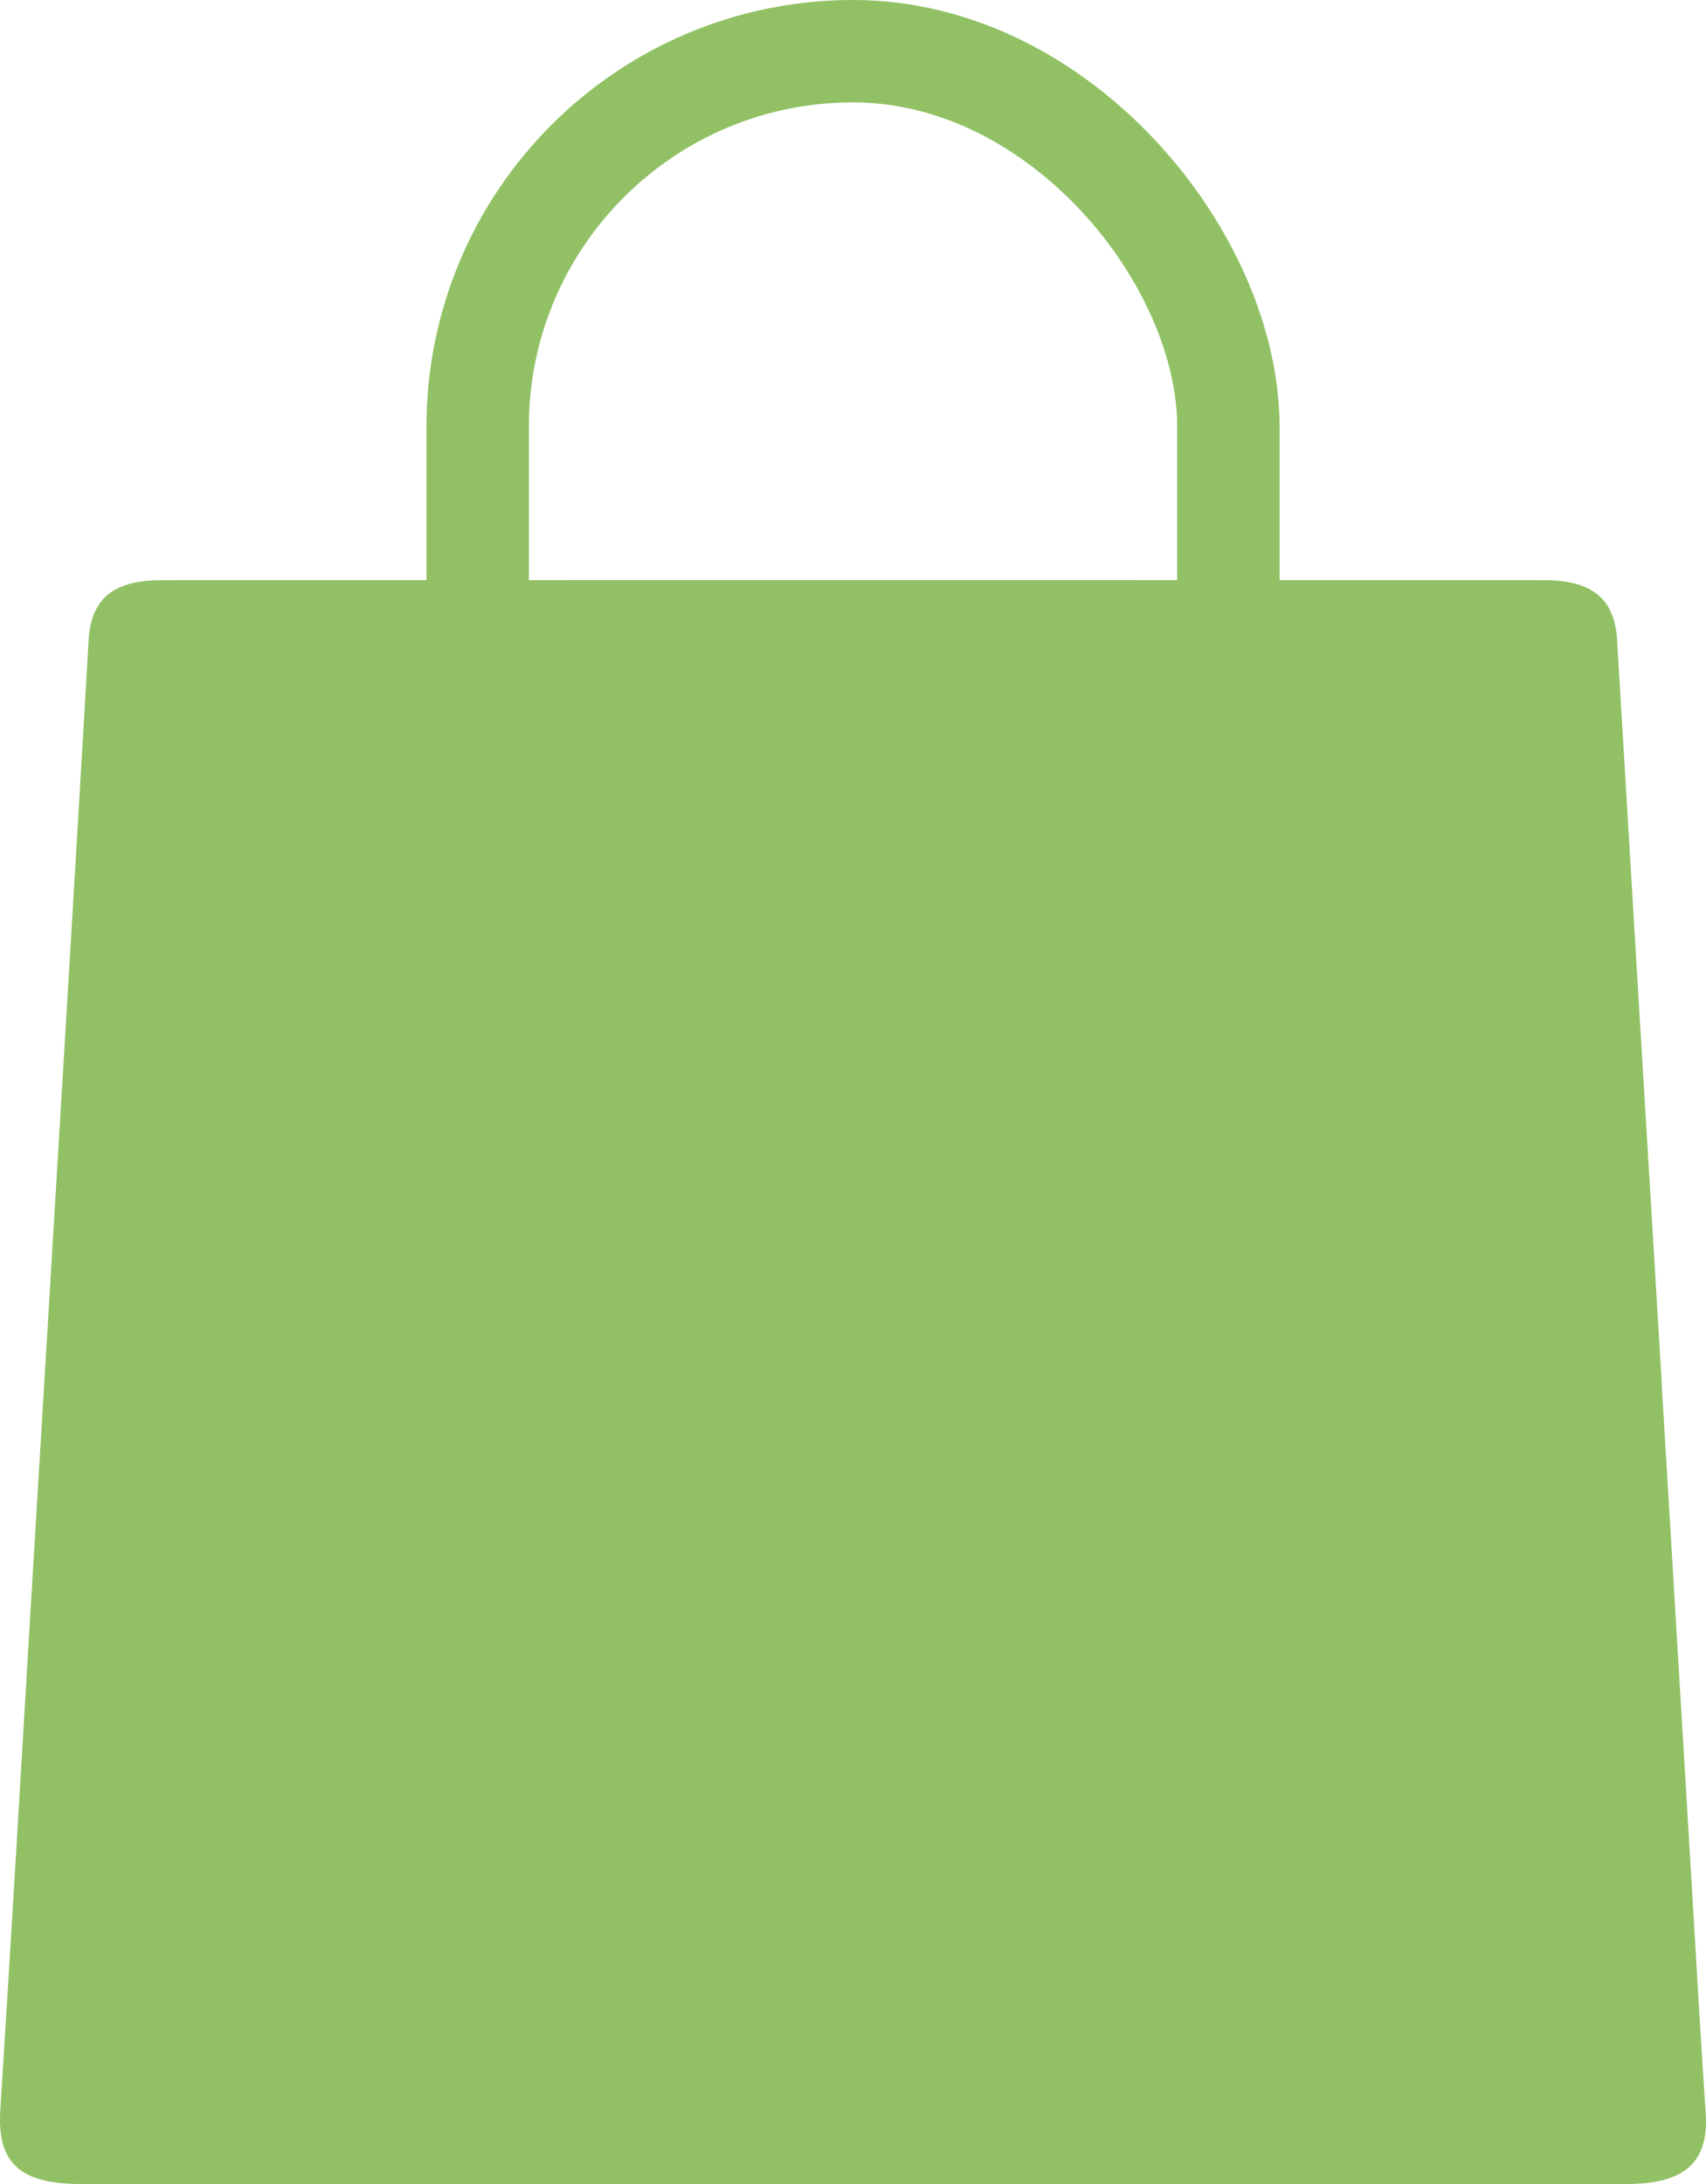
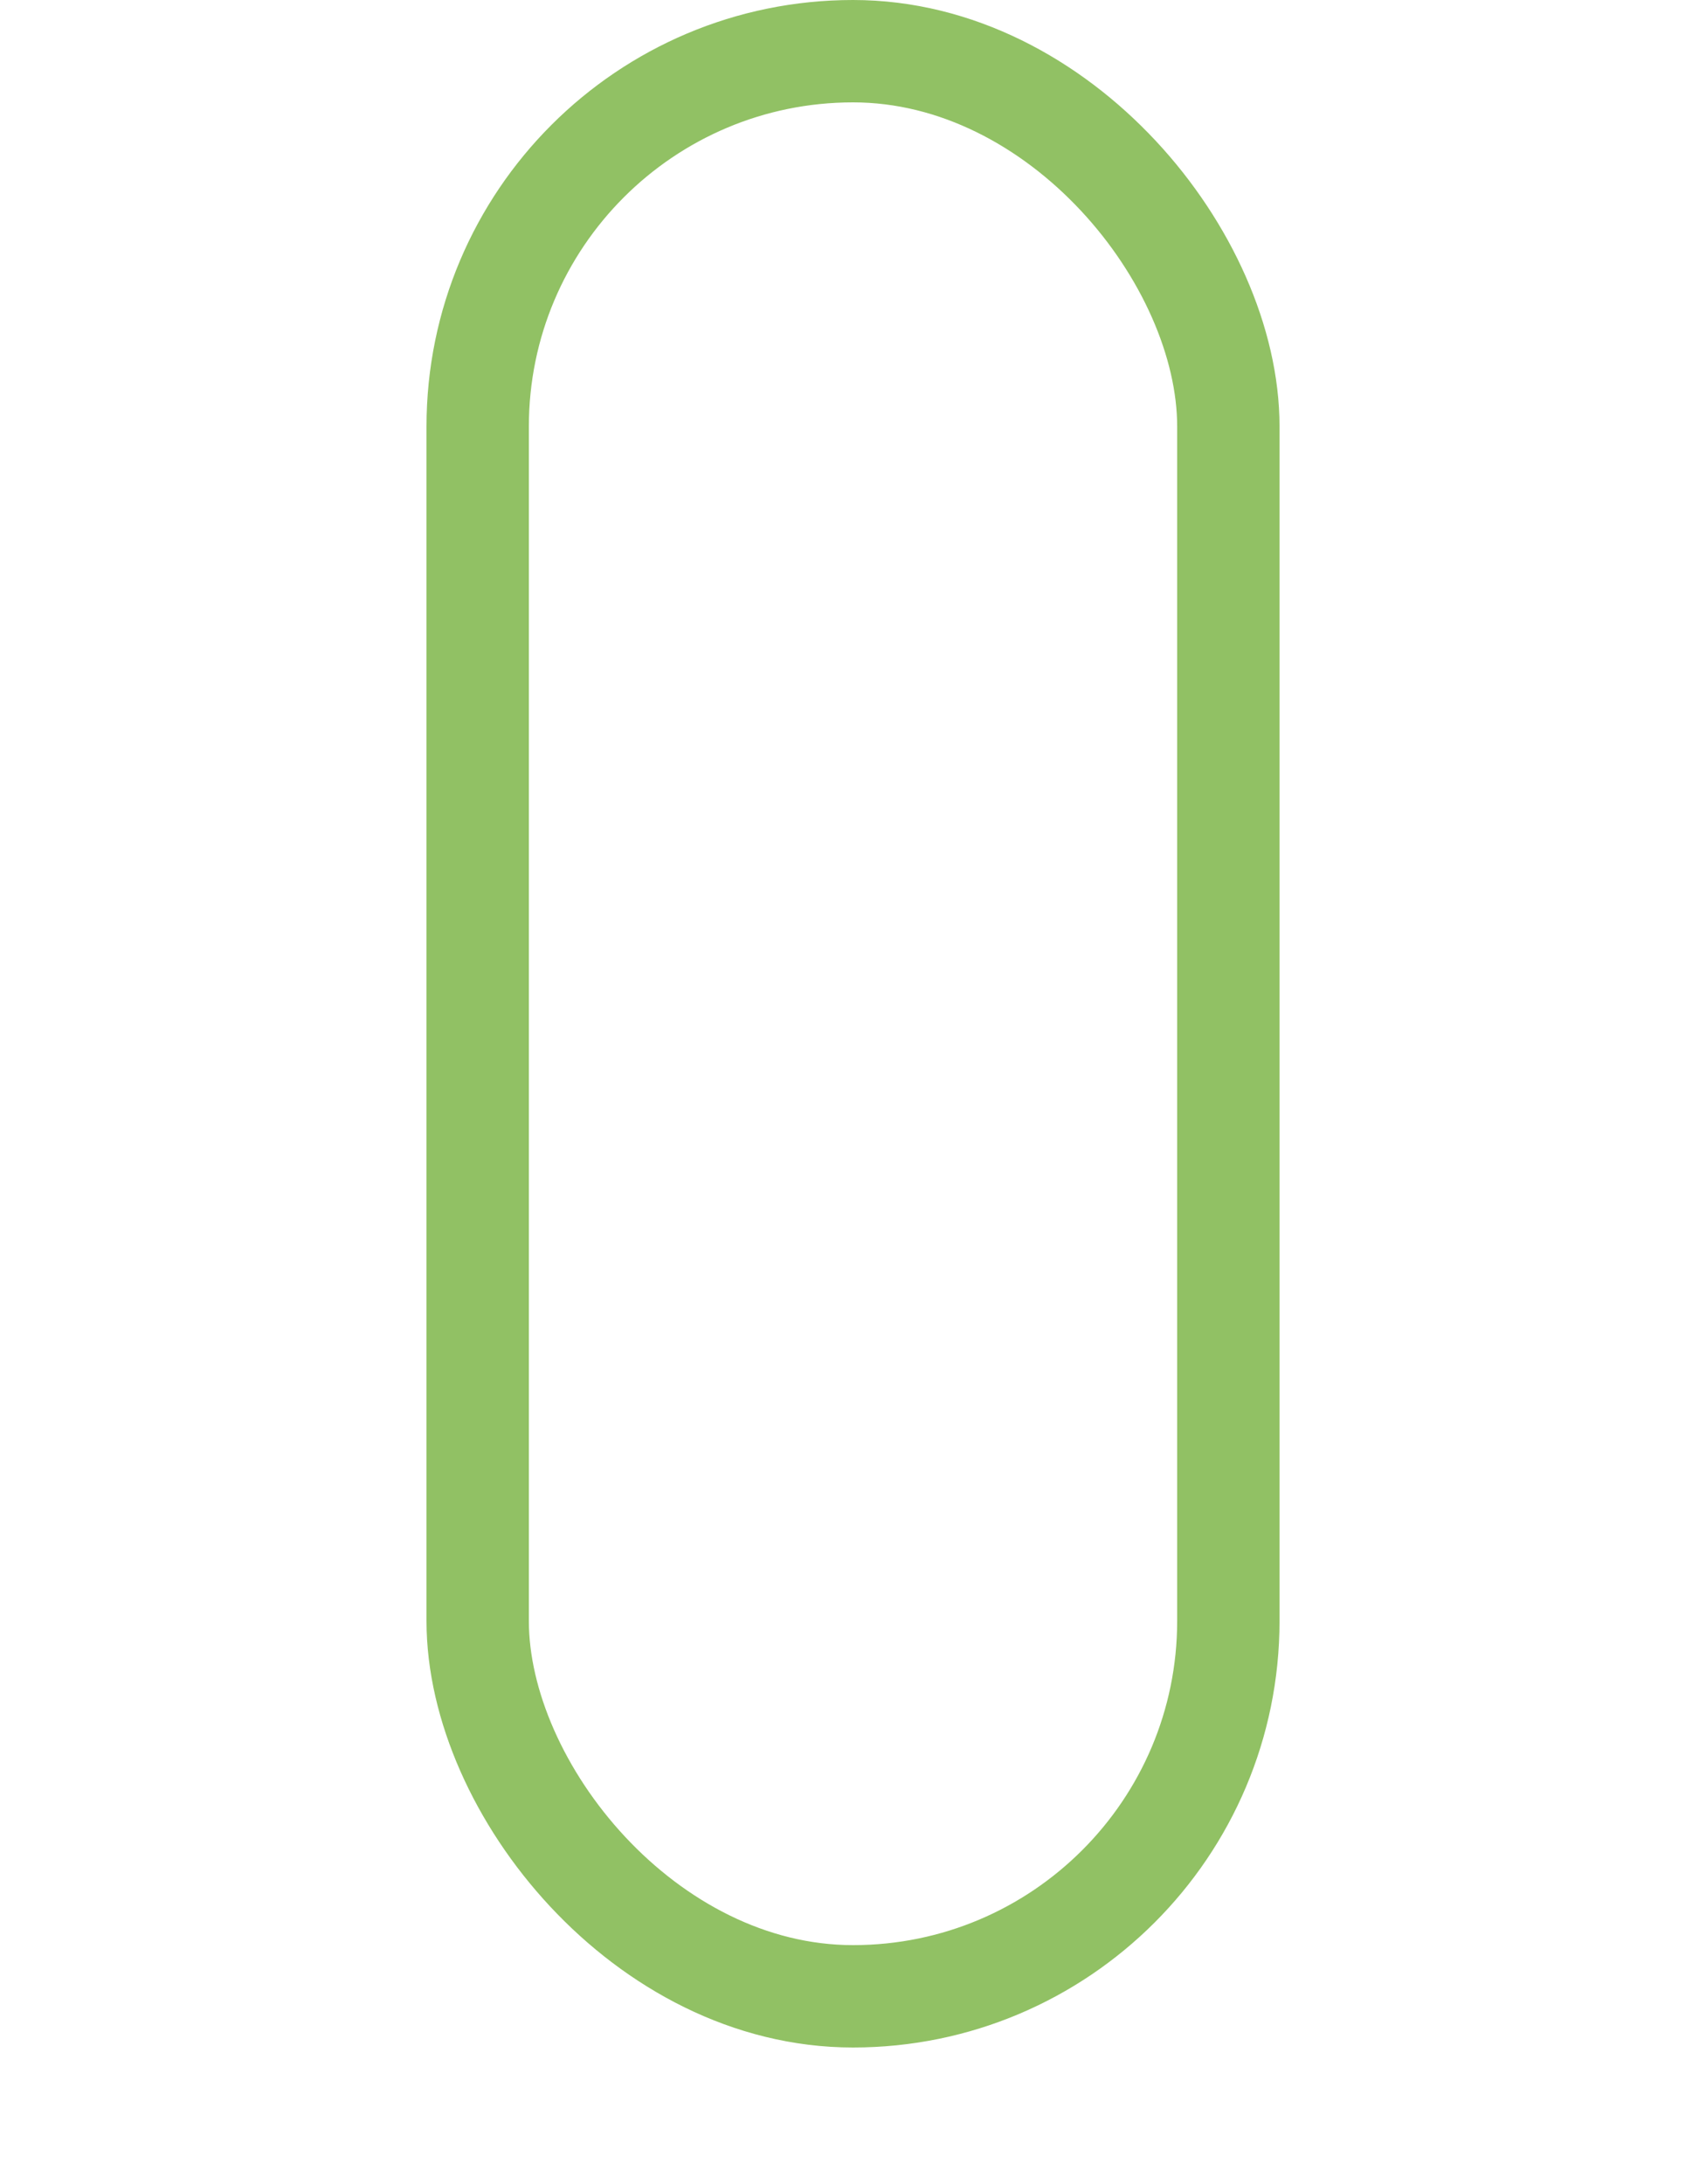
<svg xmlns="http://www.w3.org/2000/svg" width="50" height="64" viewBox="0 0 50 64" fill="none">
-   <path d="M48.699 40.52C48.988 45.347 49.279 50.178 49.568 55.005C49.706 57.309 49.834 59.616 49.991 61.918C50.088 63.35 49.389 64 47.68 64C32.577 64 17.471 64 2.367 64C0.564 64 -0.088 63.366 0.009 61.833C0.317 56.984 0.599 52.133 0.89 47.281C1.289 40.652 1.69 34.024 2.088 27.395C2.257 24.522 2.433 21.647 2.596 18.772C2.665 17.557 3.305 17.002 4.734 17.002C18.248 16.999 31.762 16.999 45.276 17.002C46.664 17.002 47.32 17.562 47.392 18.725C47.825 25.991 48.264 33.255 48.703 40.52C48.699 40.52 48.699 40.52 48.699 40.52Z" fill="#91C164" />
  <rect x="14" y="1.5" width="22.001" height="57" rx="11.001" stroke="#91C164" stroke-width="3" />
</svg>